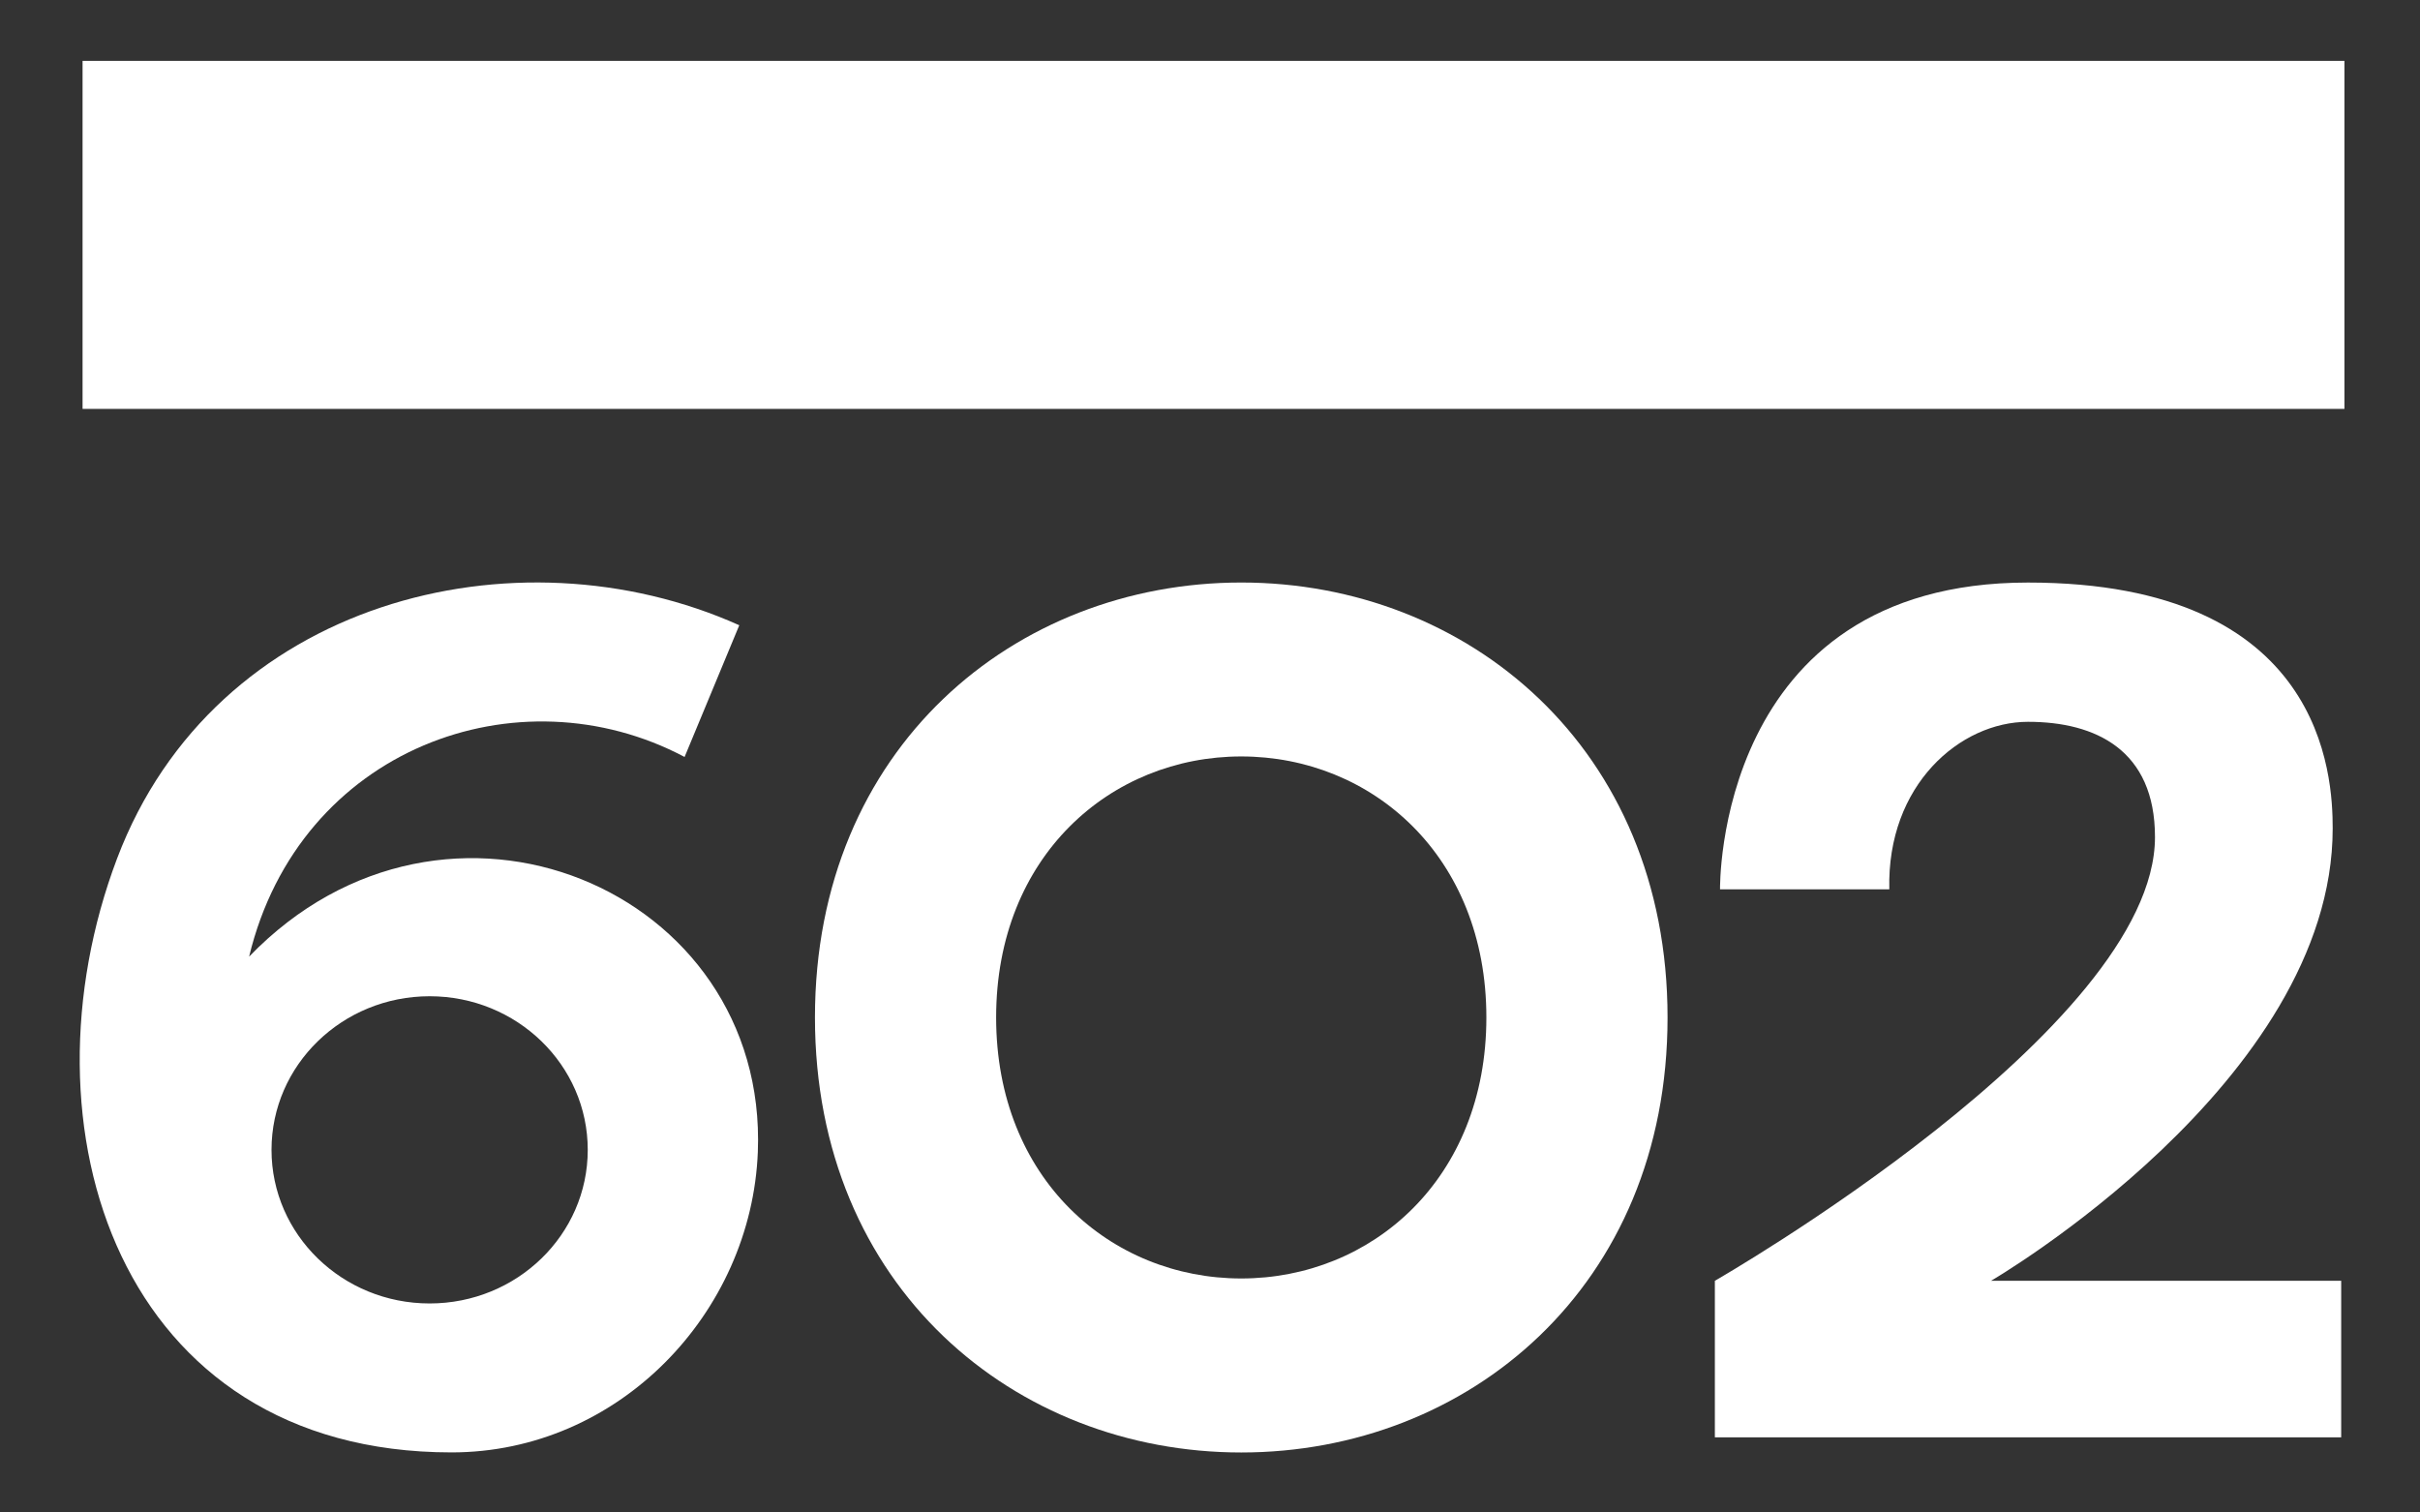
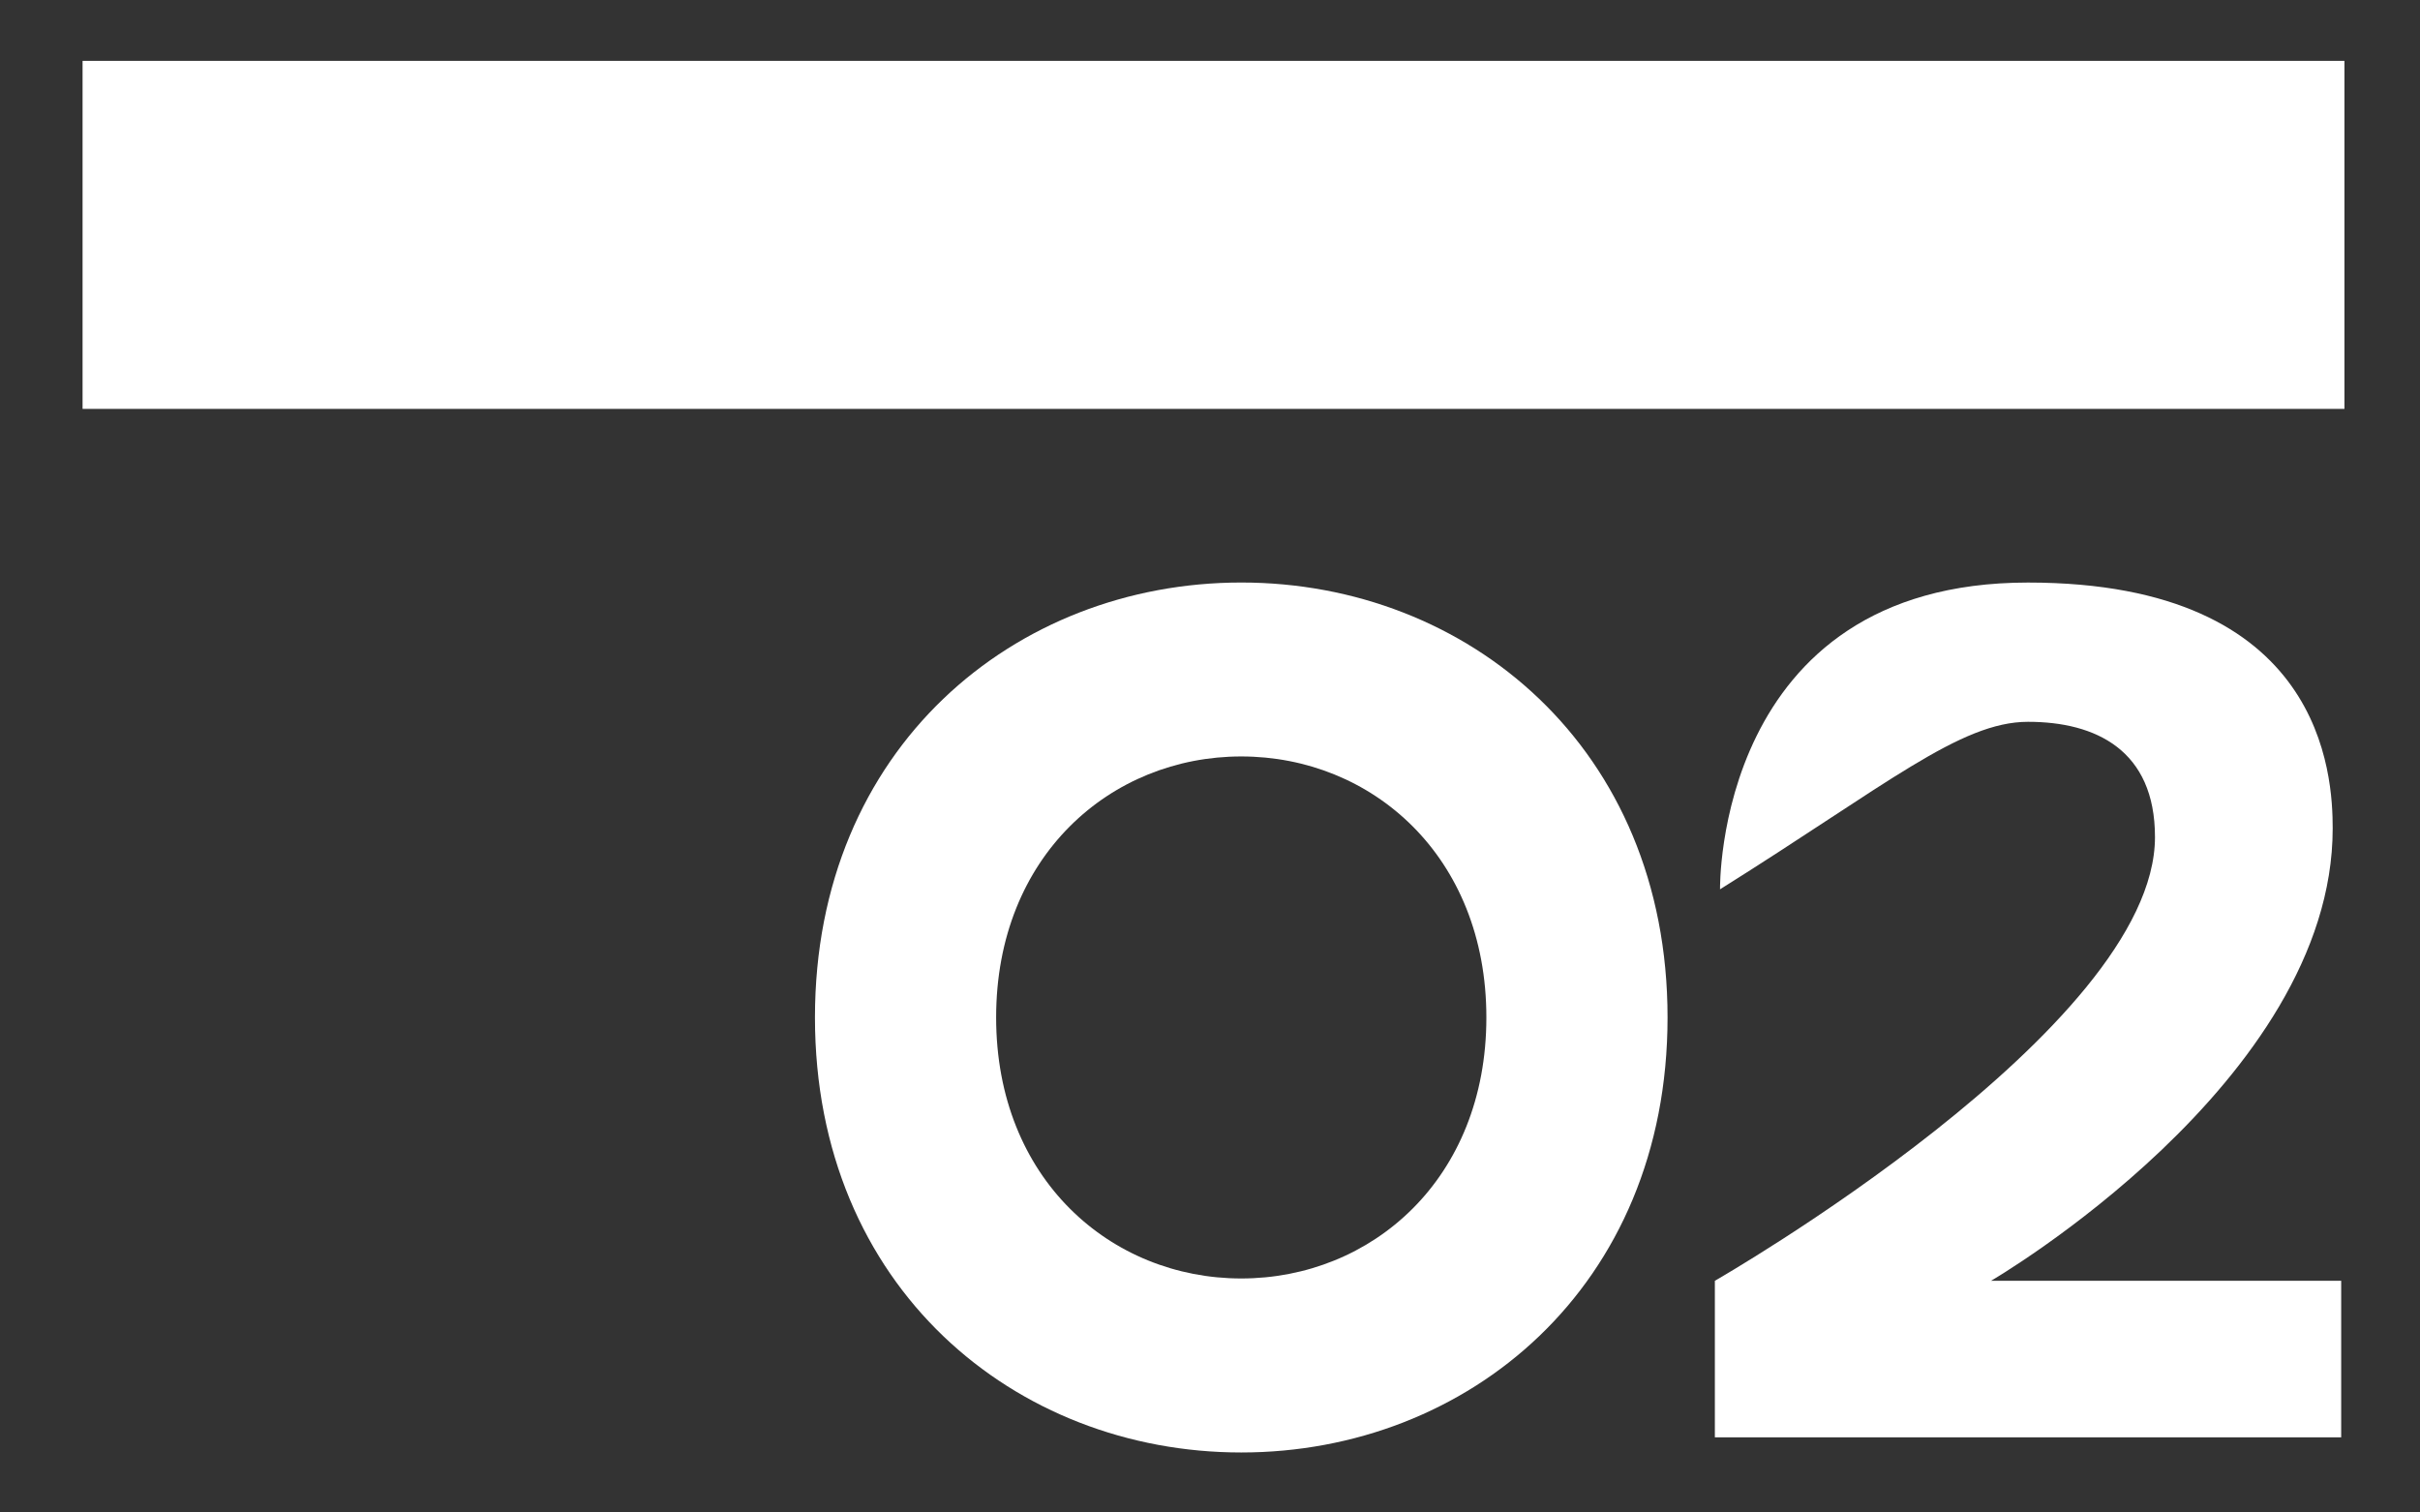
<svg xmlns="http://www.w3.org/2000/svg" width="100%" height="100%" viewBox="0 0 64 40" version="1.1" xml:space="preserve" style="fill-rule:evenodd;clip-rule:evenodd;stroke-linejoin:round;stroke-miterlimit:2;">
  <rect x="0" y="0" width="64" height="40" fill="#333333" stroke="none" />
  <g transform="matrix(0.733,0,0,0.733,8.554,5.346)">
    <g transform="matrix(2.667,0,0,2.667,-874.311,-94.012)">
      <rect x="324.567" y="33.339" width="30.599" height="4.708" style="fill:white;" />
    </g>
    <g transform="matrix(2.667,0,0,2.667,33.114,20.002)">
      <path d="M0,7.061C-1.76,7.061 -3.316,5.719 -3.316,3.53C-3.316,1.341 -1.76,-0.001 0,-0.001C1.76,-0.001 3.316,1.341 3.316,3.53C3.316,5.719 1.76,7.061 0,7.061M0,-2.354C-3.06,-2.354 -5.767,-0.118 -5.767,3.53C-5.767,7.179 -3.06,9.415 0,9.415C3.06,9.415 5.767,7.179 5.767,3.53C5.767,-0.118 3.06,-2.354 0,-2.354" style="fill:white;fill-rule:nonzero;" />
    </g>
    <g transform="matrix(2.667,0,0,2.667,72.799,13.725)">
-       <path d="M0,11.564L0,9.446L-4.737,9.446C-4.737,9.446 -0.115,6.757 -0.115,3.326C-0.115,2.62 -0.229,0 -4.237,0C-8.473,0 -8.403,4.15 -8.403,4.15L-6.113,4.15C-6.148,2.737 -5.153,1.884 -4.237,1.884C-3.321,1.884 -2.519,2.266 -2.519,3.443C-2.519,6.036 -8.473,9.446 -8.473,9.446L-8.473,11.564L0,11.564Z" style="fill:white;fill-rule:nonzero;" />
+       <path d="M0,11.564L0,9.446L-4.737,9.446C-4.737,9.446 -0.115,6.757 -0.115,3.326C-0.115,2.62 -0.229,0 -4.237,0C-8.473,0 -8.403,4.15 -8.403,4.15C-6.148,2.737 -5.153,1.884 -4.237,1.884C-3.321,1.884 -2.519,2.266 -2.519,3.443C-2.519,6.036 -8.473,9.446 -8.473,9.446L-8.473,11.564L0,11.564Z" style="fill:white;fill-rule:nonzero;" />
    </g>
    <g transform="matrix(2.667,0,0,2.667,3.831,17.023)">
-       <path d="M0,8.516C-1.181,8.516 -2.139,7.586 -2.139,6.438C-2.139,5.29 -1.181,4.36 0,4.36C1.181,4.36 2.139,5.29 2.139,6.438C2.139,7.586 1.181,8.516 0,8.516M-2.442,3.824C-1.762,0.999 1.205,-0.067 3.449,1.123L4.189,-0.659C1.166,-2.015 -2.906,-0.997 -4.228,2.496C-5.601,6.125 -4.206,10.531 0.297,10.531C0.314,10.531 0.28,10.531 0.297,10.531C2.557,10.531 4.354,8.645 4.44,6.467C4.58,2.908 0.22,1.064 -2.442,3.824" style="fill:white;fill-rule:nonzero;" />
-     </g>
+       </g>
  </g>
</svg>